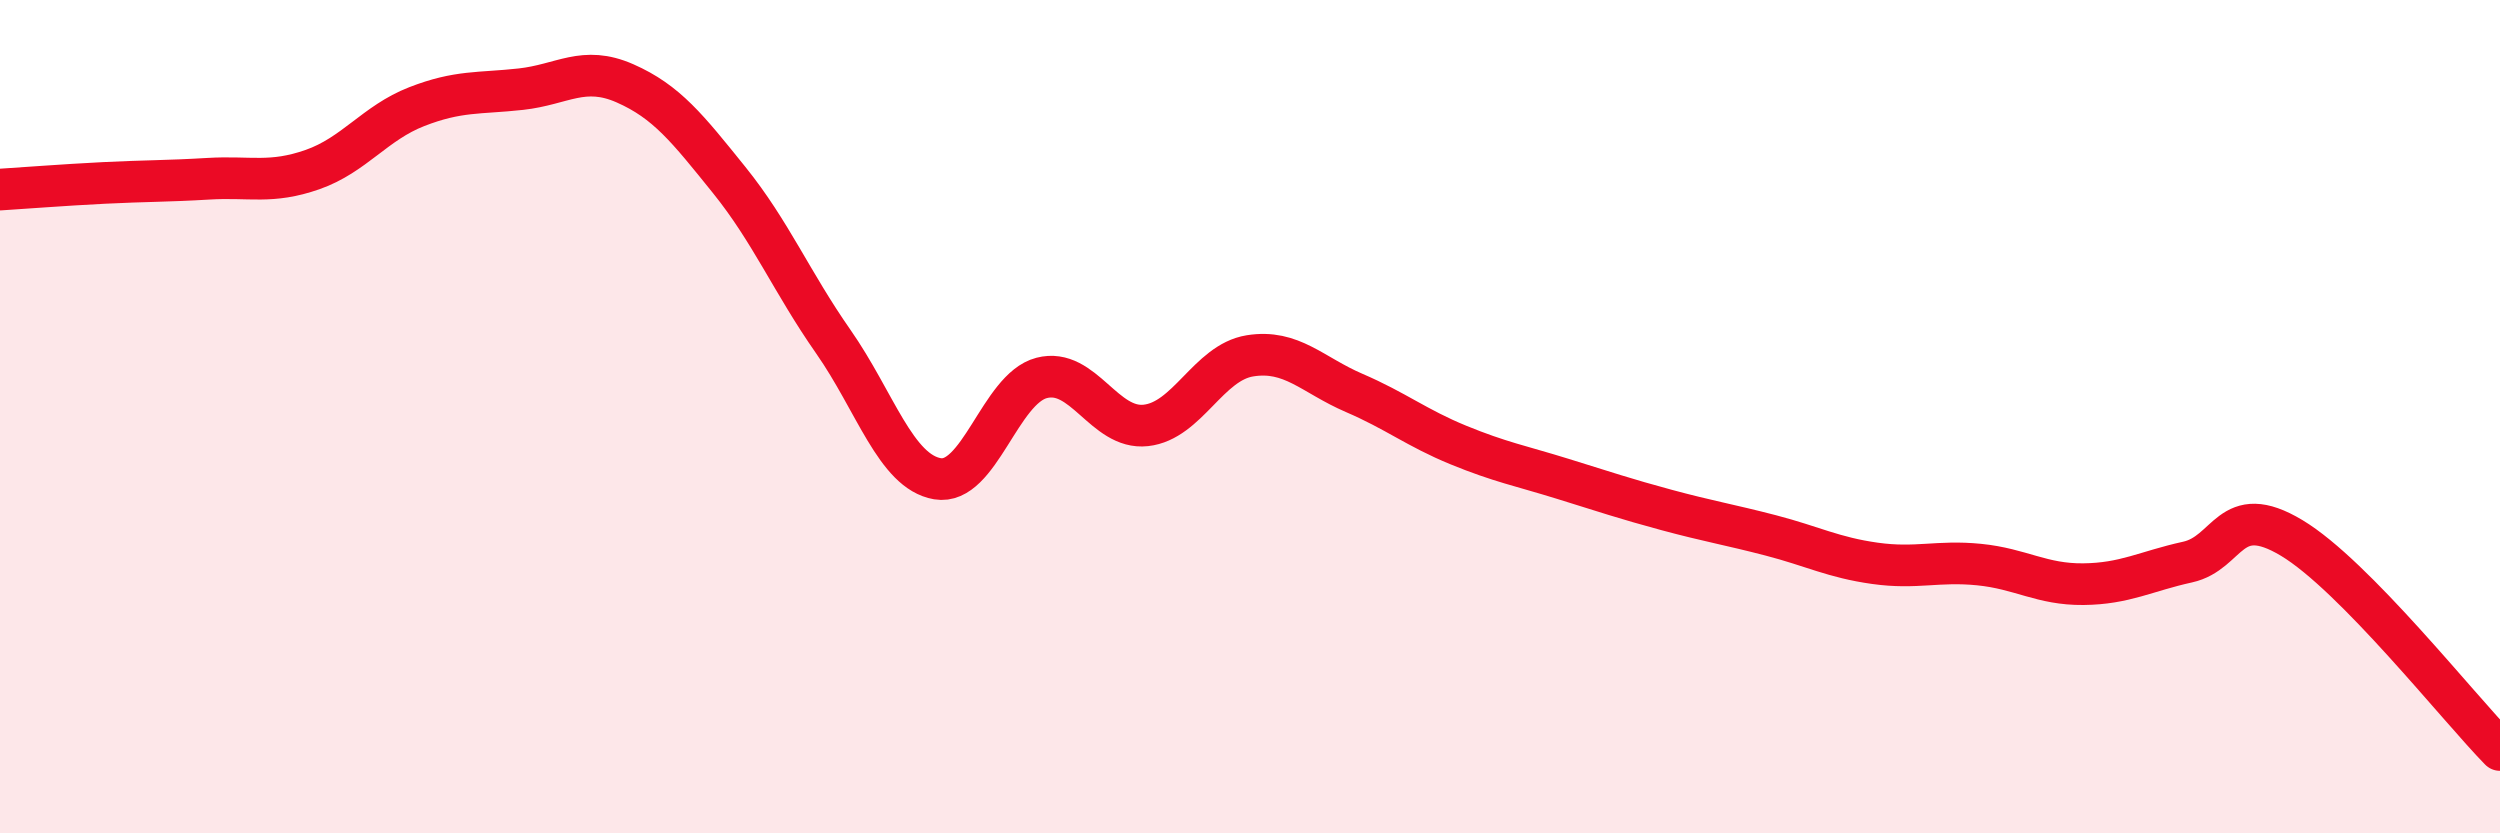
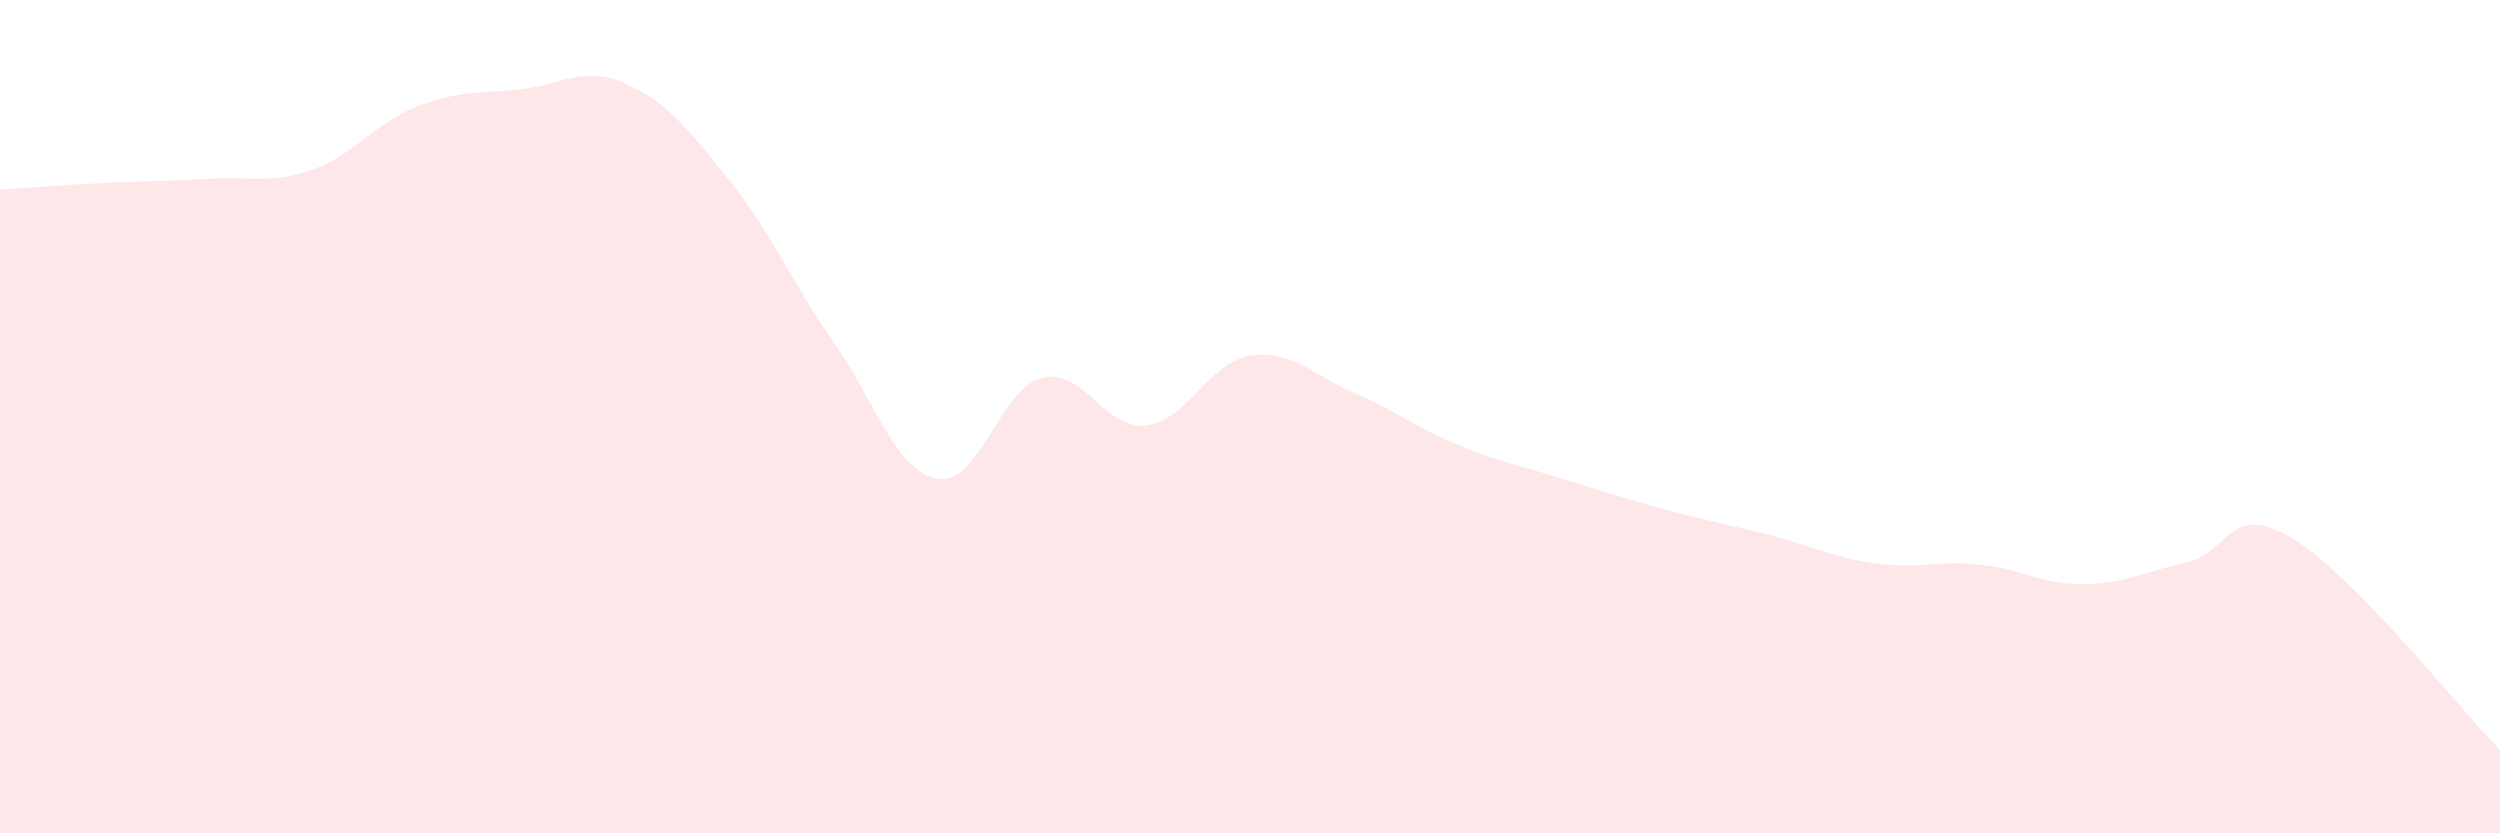
<svg xmlns="http://www.w3.org/2000/svg" width="60" height="20" viewBox="0 0 60 20">
  <path d="M 0,4.55 C 0.5,4.52 1.5,4.44 2.5,4.39 C 3.5,4.34 4,4.35 5,4.29 C 6,4.23 6.5,4.42 7.5,4.07 C 8.5,3.72 9,2.95 10,2.56 C 11,2.17 11.5,2.25 12.5,2.14 C 13.5,2.03 14,1.56 15,2 C 16,2.44 16.5,3.08 17.5,4.32 C 18.5,5.56 19,6.77 20,8.2 C 21,9.63 21.5,11.32 22.5,11.49 C 23.5,11.66 24,9.33 25,9.07 C 26,8.81 26.5,10.32 27.5,10.21 C 28.5,10.1 29,8.7 30,8.54 C 31,8.38 31.5,9 32.5,9.43 C 33.5,9.86 34,10.27 35,10.68 C 36,11.09 36.5,11.18 37.5,11.49 C 38.5,11.8 39,11.97 40,12.24 C 41,12.51 41.5,12.59 42.5,12.85 C 43.5,13.11 44,13.38 45,13.52 C 46,13.66 46.5,13.45 47.5,13.55 C 48.5,13.65 49,14.03 50,14.02 C 51,14.01 51.5,13.71 52.5,13.49 C 53.5,13.27 53.5,12.01 55,12.91 C 56.5,13.81 59,16.98 60,18L60 20L0 20Z" fill="#EB0A25" opacity="0.1" stroke-linecap="round" stroke-linejoin="round" />
-   <path d="M 0,4.55 C 0.5,4.52 1.5,4.44 2.5,4.39 C 3.5,4.34 4,4.35 5,4.29 C 6,4.23 6.5,4.42 7.5,4.07 C 8.5,3.72 9,2.95 10,2.56 C 11,2.17 11.5,2.25 12.5,2.14 C 13.5,2.03 14,1.56 15,2 C 16,2.44 16.5,3.08 17.5,4.32 C 18.5,5.56 19,6.77 20,8.2 C 21,9.63 21.5,11.32 22.5,11.49 C 23.5,11.66 24,9.33 25,9.07 C 26,8.81 26.5,10.32 27.5,10.21 C 28.5,10.1 29,8.7 30,8.54 C 31,8.38 31.5,9 32.5,9.43 C 33.5,9.86 34,10.27 35,10.68 C 36,11.09 36.5,11.18 37.5,11.49 C 38.5,11.8 39,11.97 40,12.24 C 41,12.51 41.5,12.59 42.5,12.85 C 43.5,13.11 44,13.38 45,13.52 C 46,13.66 46.5,13.45 47.5,13.55 C 48.5,13.65 49,14.03 50,14.02 C 51,14.01 51.5,13.71 52.5,13.49 C 53.5,13.27 53.5,12.01 55,12.91 C 56.5,13.81 59,16.98 60,18" stroke="#EB0A25" stroke-width="1" fill="none" stroke-linecap="round" stroke-linejoin="round" />
</svg>